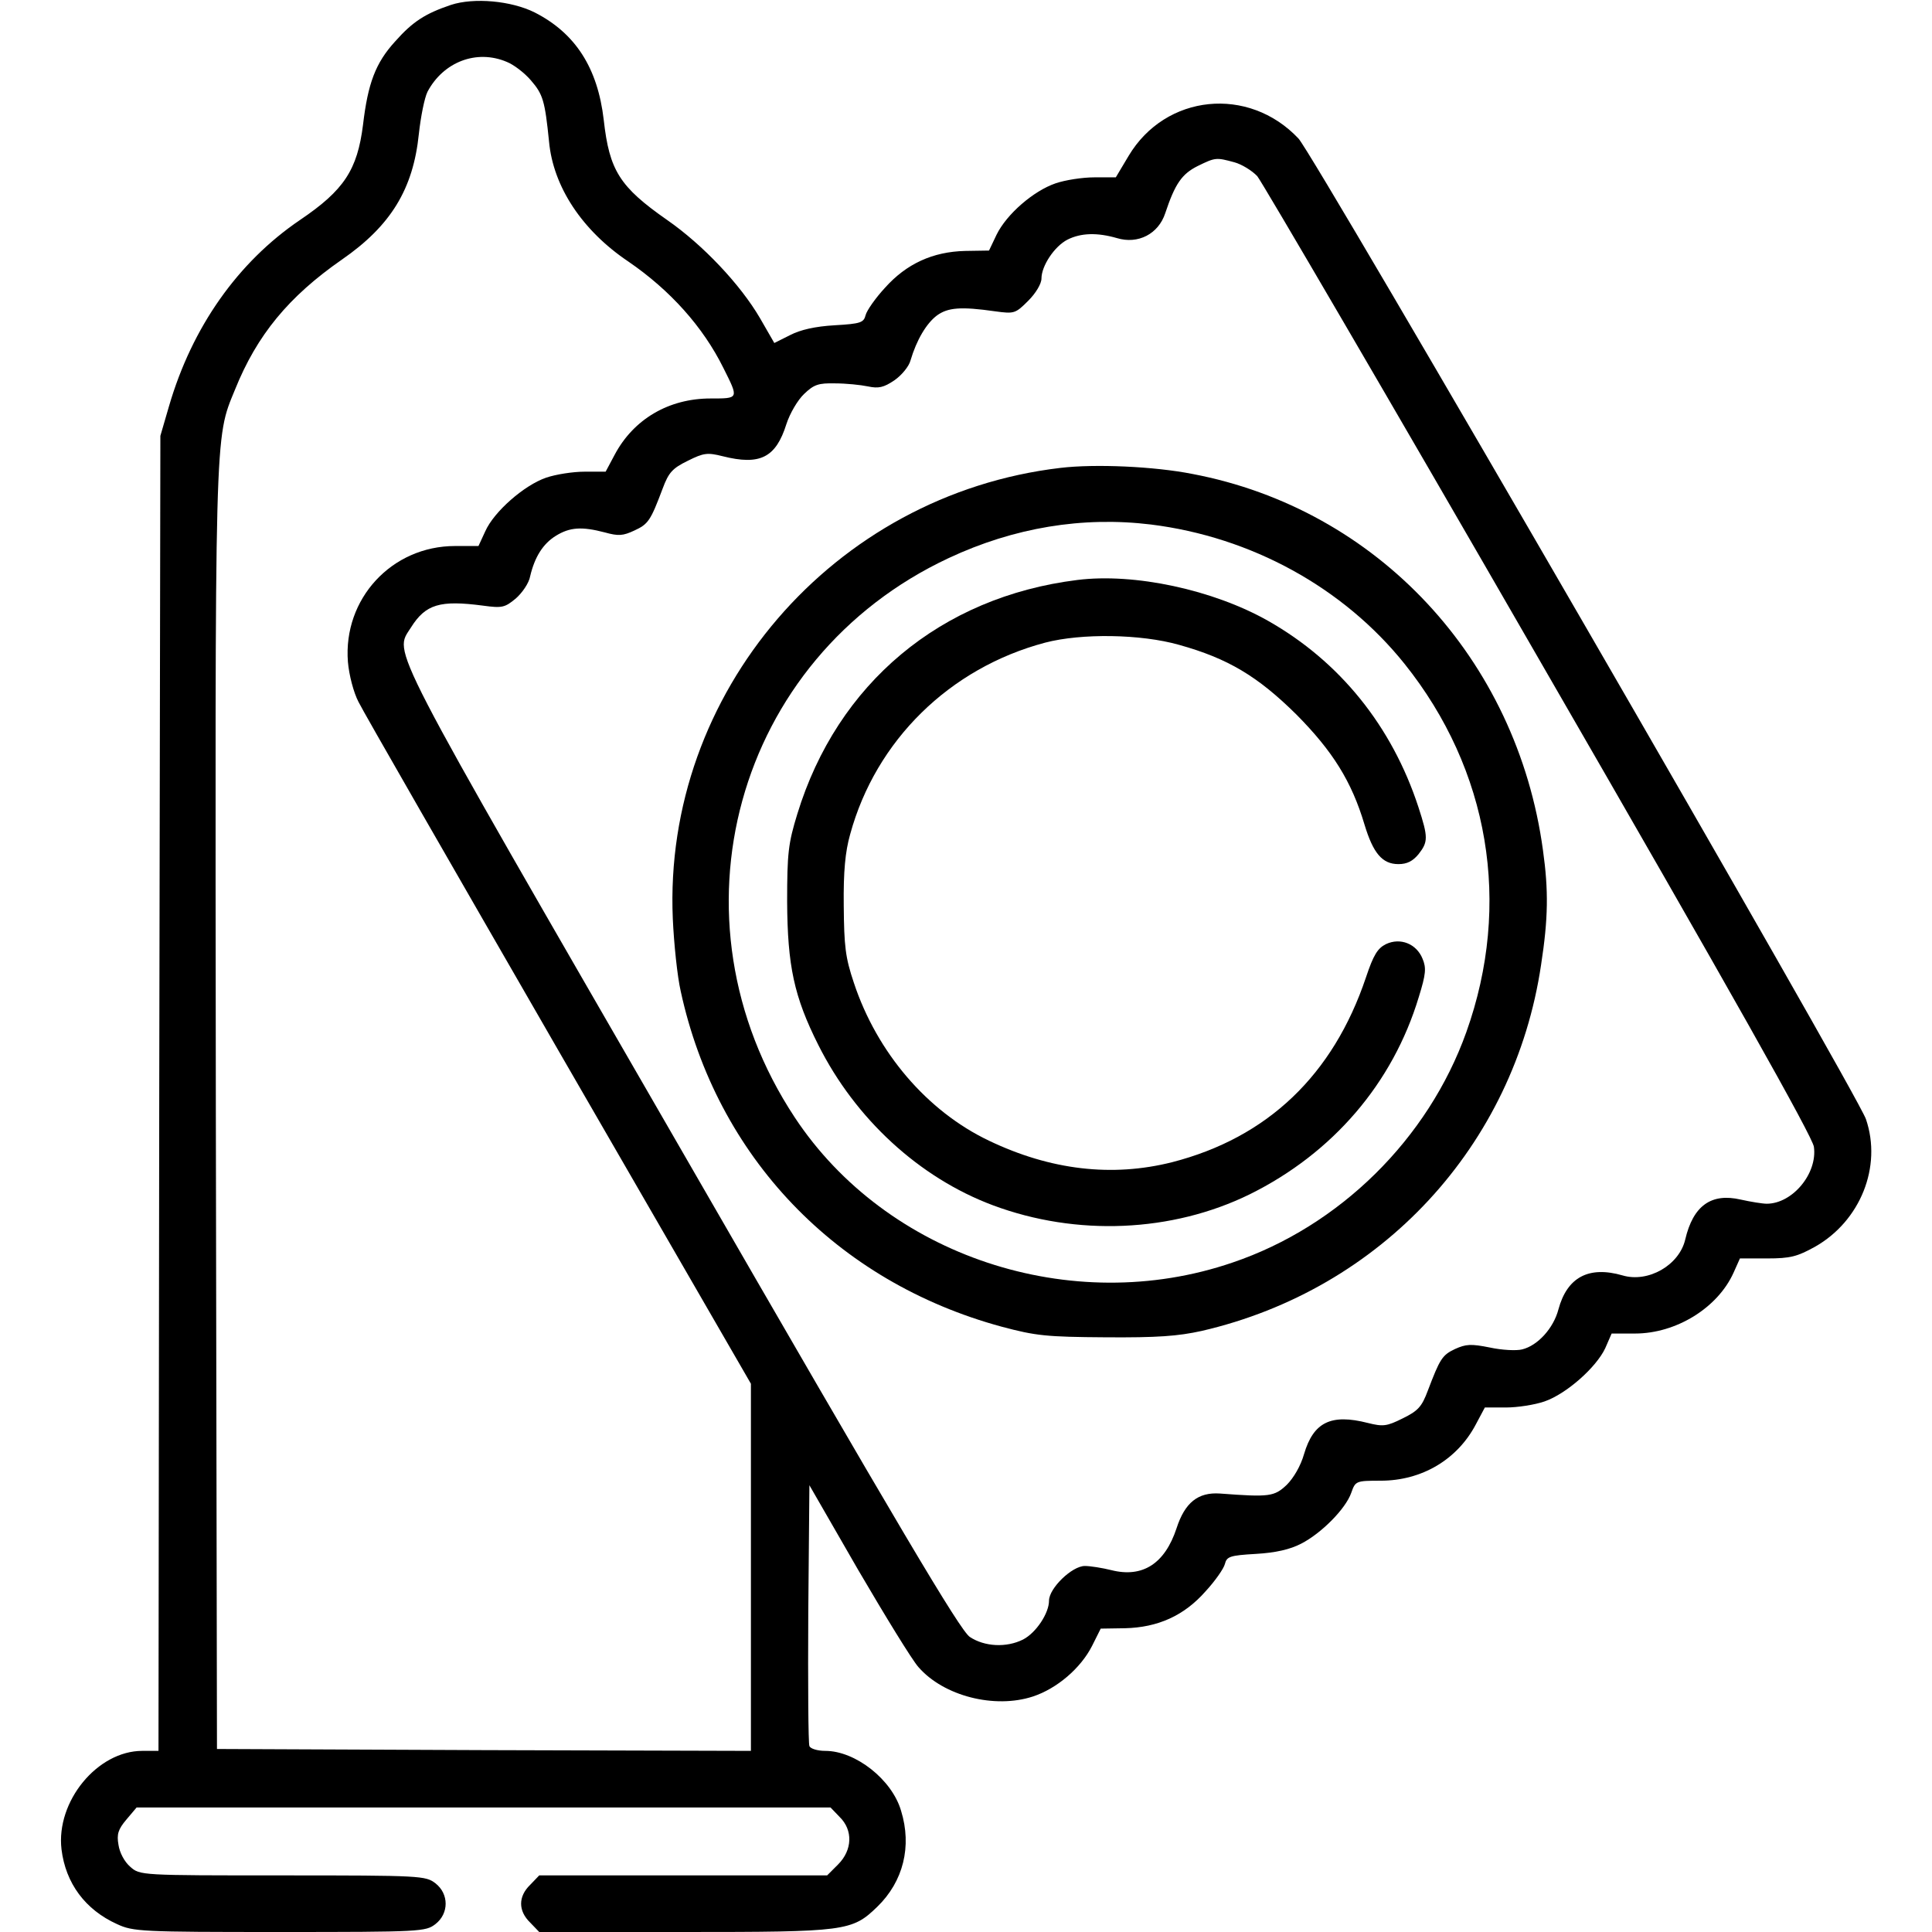
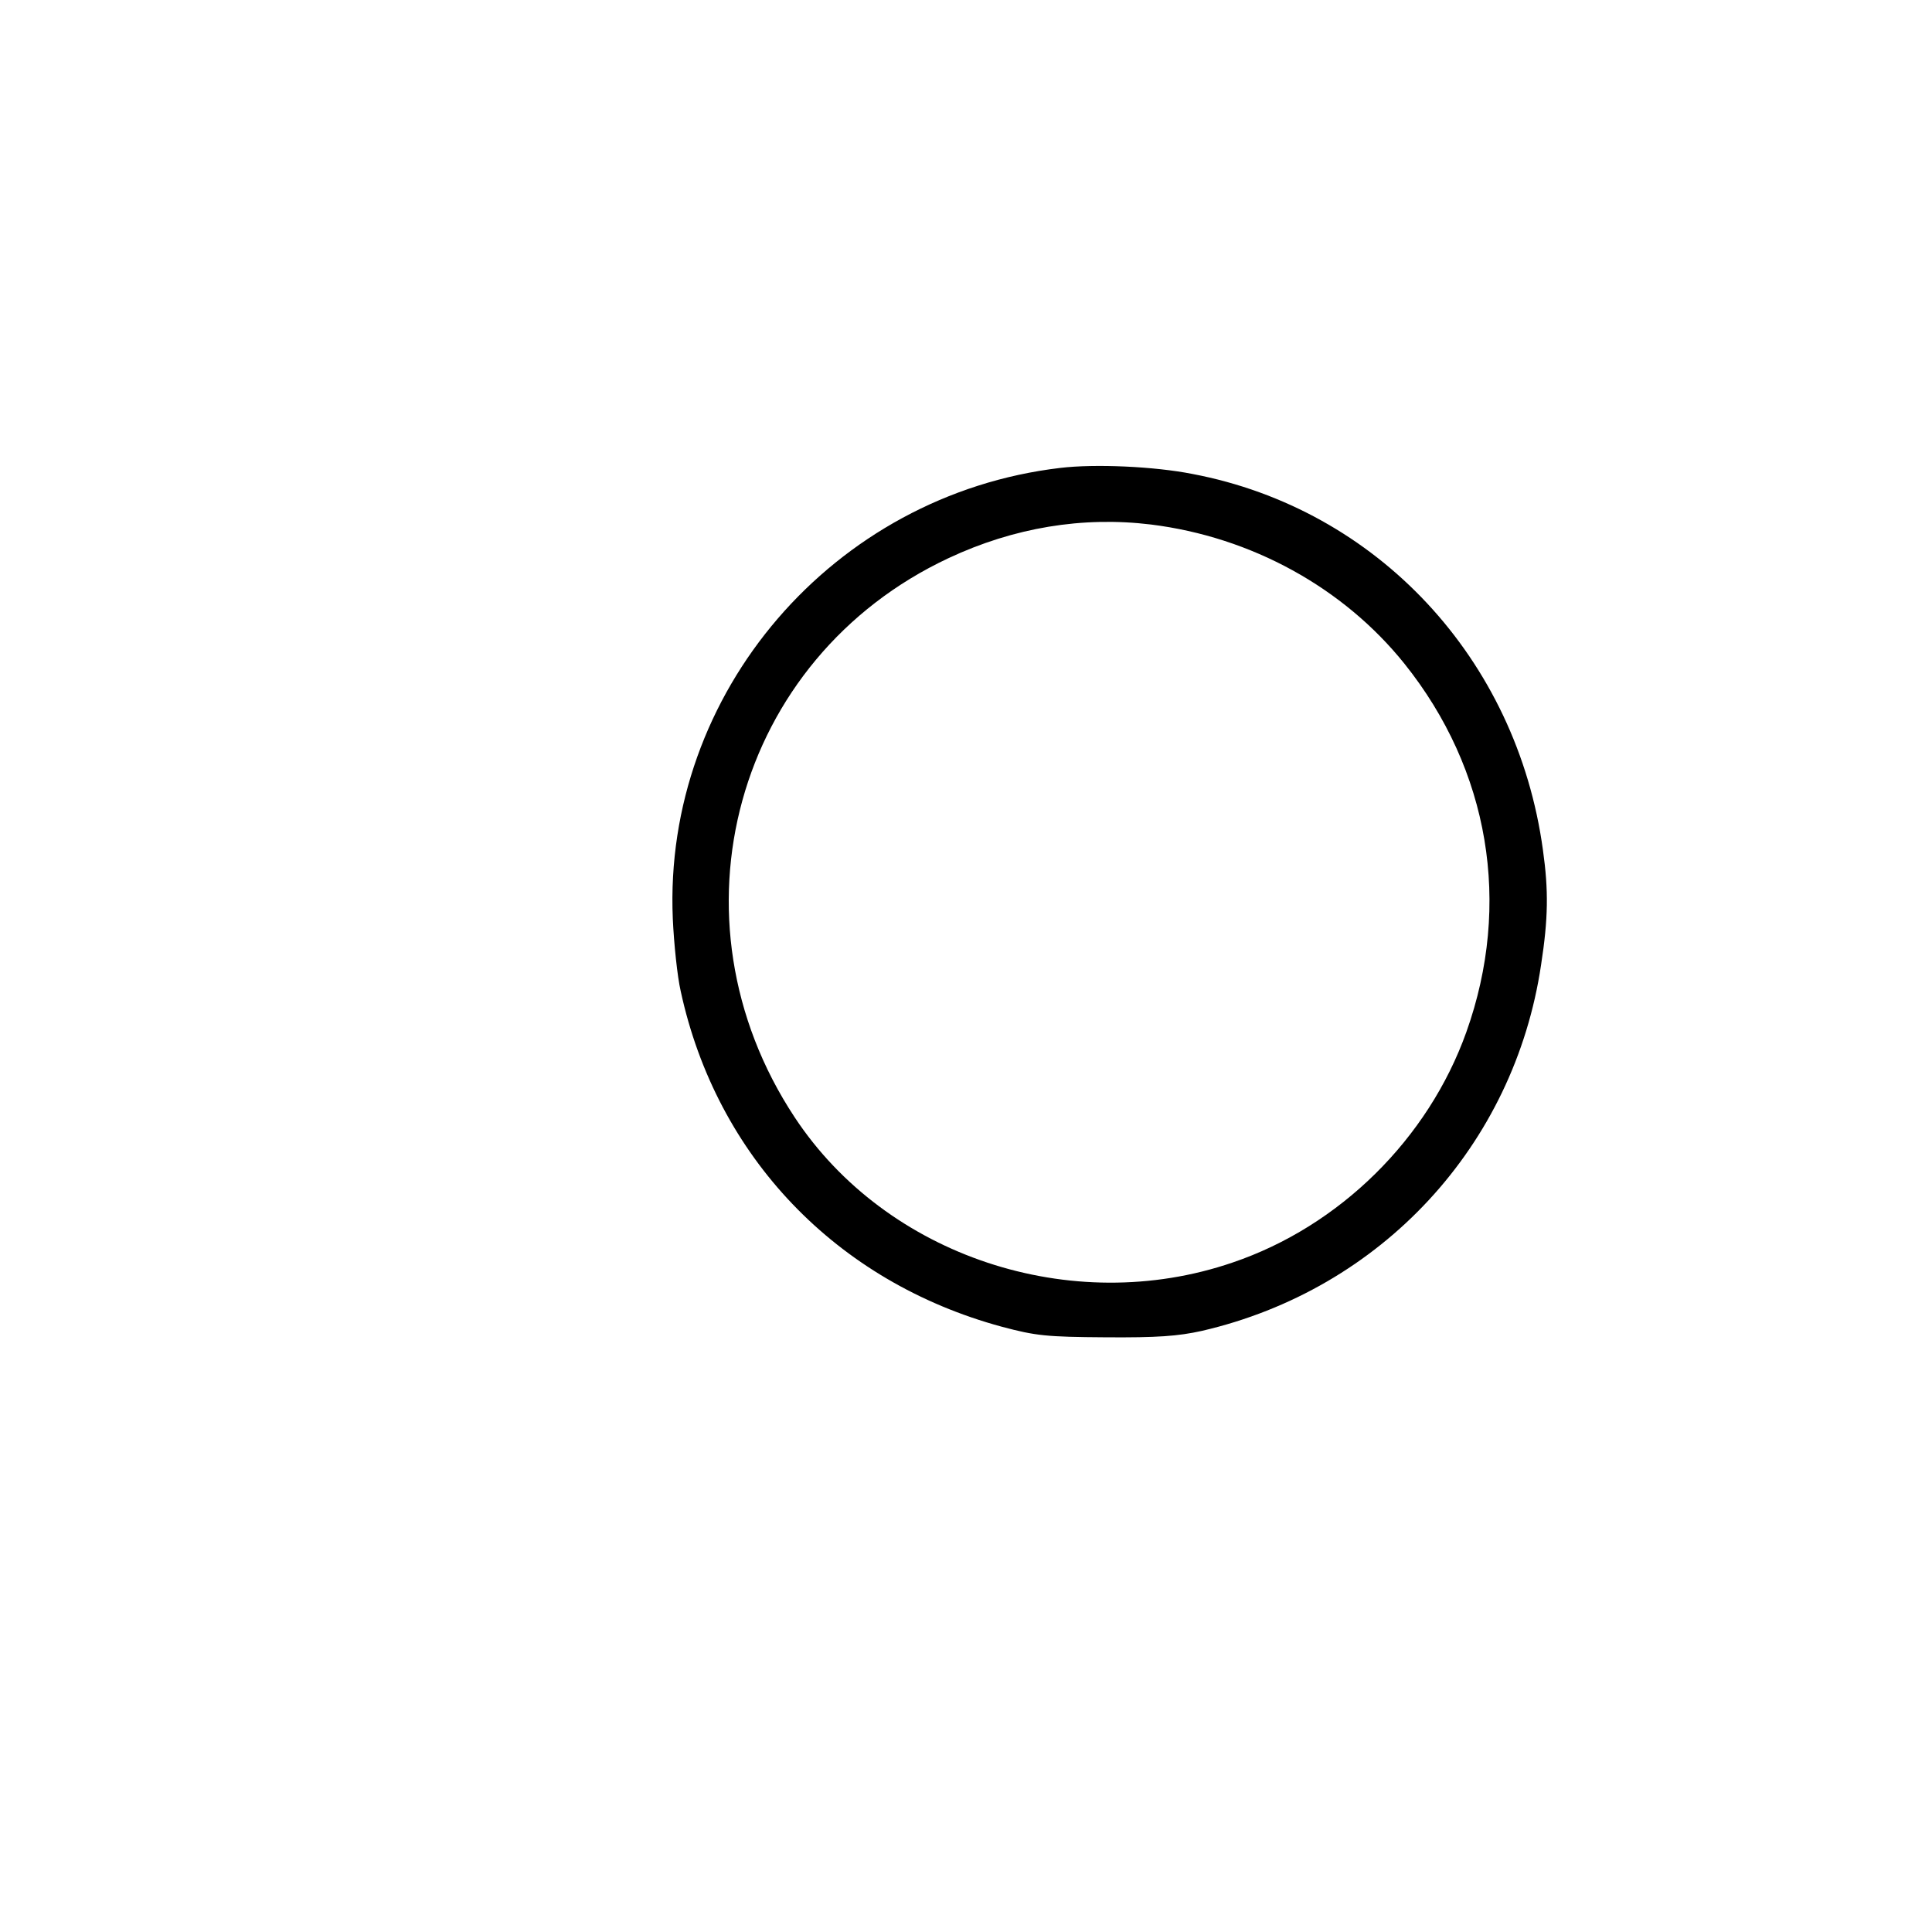
<svg xmlns="http://www.w3.org/2000/svg" version="1.0" width="512pt" height="512pt" viewBox="0 0 512 512" preserveAspectRatio="xMidYMid meet">
  <g transform="translate(0,512) scale(0.1,-0.1)" fill="#000000" stroke="none">
-     <path d="M1195 5107 c-68 -23 -101 -44 -148 -97 -52 -57 -72 -111 -85 -221 -15 -119 -50 -173 -167 -252 -165 -112 -286 -284 -347 -493 l-23 -79 -3 -1742 -2 -1743 -43 0 c-119 0 -229 -134 -214 -261 11 -90 63 -160 147 -198 43 -20 64 -21 431 -21 376 0 387 1 413 21 36 28 36 80 0 108 -26 20 -37 21 -405 21 -378 0 -378 0 -404 23 -15 13 -28 37 -31 58 -5 28 -1 41 21 67 l27 32 919 0 920 0 24 -25 c36 -35 34 -88 -4 -126 l-29 -29 -382 0 -381 0 -24 -25 c-32 -31 -32 -69 0 -100 l24 -25 384 0 c429 0 445 2 512 67 69 67 92 160 63 254 -24 83 -121 159 -201 159 -21 0 -40 6 -42 13 -3 6 -4 165 -3 352 l3 339 129 -224 c72 -123 143 -239 160 -258 67 -77 202 -111 303 -78 64 21 127 75 157 134 l23 46 64 1 c87 2 157 33 214 98 25 27 48 60 51 72 5 20 13 23 82 27 53 3 91 12 120 27 53 27 118 92 133 135 11 31 12 32 78 32 109 0 203 56 252 149 l24 45 56 0 c30 0 76 7 102 16 58 20 137 90 161 141 l17 39 62 0 c109 0 219 68 261 161 l17 38 72 0 c62 0 80 5 127 31 120 68 178 212 135 338 -23 68 -1462 2555 -1504 2599 -132 140 -352 118 -450 -46 l-34 -57 -57 0 c-31 0 -77 -7 -103 -16 -58 -20 -129 -81 -156 -136 l-20 -42 -63 -1 c-86 -2 -156 -34 -213 -98 -25 -27 -48 -60 -51 -72 -5 -20 -13 -23 -82 -27 -52 -3 -91 -12 -118 -26 l-42 -21 -38 66 c-52 89 -151 194 -246 260 -126 88 -153 131 -168 265 -16 138 -75 230 -183 285 -62 31 -161 40 -222 20z m148 -151 c18 -7 47 -29 64 -49 32 -37 37 -54 48 -162 11 -120 88 -236 210 -318 111 -76 198 -173 252 -282 41 -82 42 -81 -34 -81 -111 0 -204 -55 -254 -149 l-24 -45 -56 0 c-30 0 -76 -7 -102 -16 -58 -20 -138 -90 -161 -142 l-18 -39 -62 0 c-168 0 -297 -140 -284 -307 3 -35 15 -81 28 -106 12 -25 252 -442 531 -926 l509 -881 0 -487 0 -486 -707 2 -708 3 -3 1690 c-2 1828 -4 1779 51 1913 58 144 142 246 283 344 130 90 189 187 204 333 5 46 15 96 23 112 42 79 130 113 210 79z m1928 -266 c19 -5 47 -22 61 -37 13 -16 350 -592 747 -1281 513 -888 724 -1264 728 -1291 10 -71 -57 -151 -125 -151 -11 0 -42 5 -69 11 -78 18 -126 -16 -147 -106 -16 -68 -98 -115 -166 -95 -90 26 -147 -5 -170 -90 -13 -50 -55 -96 -96 -106 -15 -4 -54 -2 -86 5 -50 10 -63 9 -92 -4 -34 -16 -40 -26 -72 -110 -16 -43 -26 -54 -67 -74 -42 -21 -52 -22 -92 -12 -98 25 -144 2 -169 -82 -9 -32 -28 -64 -46 -82 -33 -31 -45 -33 -177 -23 -58 4 -93 -24 -115 -92 -31 -94 -90 -132 -173 -111 -24 6 -56 11 -70 11 -34 0 -95 -59 -95 -92 0 -33 -34 -85 -69 -103 -44 -22 -102 -19 -141 7 -26 18 -183 282 -763 1288 -793 1374 -763 1315 -718 1387 39 62 77 73 191 58 51 -7 58 -5 87 19 17 15 35 41 38 59 12 51 34 86 68 107 37 23 69 25 130 9 36 -10 48 -9 78 5 37 17 43 26 75 111 16 43 26 54 67 74 42 21 52 22 92 12 99 -25 141 -4 169 85 9 28 30 64 47 80 26 25 38 29 82 28 29 0 68 -4 87 -8 28 -6 42 -3 70 16 19 13 39 37 43 53 16 54 42 98 70 119 29 21 63 24 154 11 51 -7 54 -6 88 28 20 20 35 45 35 59 0 33 34 85 69 103 36 18 79 19 131 4 56 -17 110 11 128 66 26 78 44 104 86 125 47 23 49 23 97 10z" />
    <path d="M2810 3880 c-602 -71 -1053 -596 -1027 -1195 3 -66 12 -153 21 -192 95 -438 412 -770 851 -889 90 -24 118 -27 275 -28 137 -1 192 3 255 17 476 110 828 491 899 970 19 123 20 197 5 304 -69 507 -439 904 -929 997 -101 20 -258 27 -350 16z m240 -150 c266 -33 510 -167 672 -369 225 -281 285 -637 164 -976 -101 -283 -336 -515 -620 -611 -427 -146 -917 17 -1160 385 -348 527 -158 1217 408 1482 173 81 355 111 536 89z" />
-     <path d="M2855 3583 c-362 -45 -636 -274 -742 -620 -24 -78 -27 -104 -27 -233 1 -169 18 -251 83 -380 98 -195 267 -351 462 -424 222 -83 475 -72 681 29 220 109 379 294 448 523 19 61 20 77 10 101 -16 40 -59 57 -97 39 -22 -11 -33 -28 -53 -88 -87 -259 -261 -425 -514 -490 -159 -40 -322 -21 -485 57 -164 78 -297 234 -358 418 -23 68 -26 98 -27 205 -1 91 4 143 17 189 68 249 264 441 517 508 96 25 253 23 355 -6 129 -36 208 -83 311 -185 96 -97 146 -177 180 -291 23 -76 47 -105 90 -105 23 0 38 8 53 26 26 33 26 45 0 125 -70 214 -208 386 -399 494 -145 82 -354 127 -505 108z" />
  </g>
</svg>